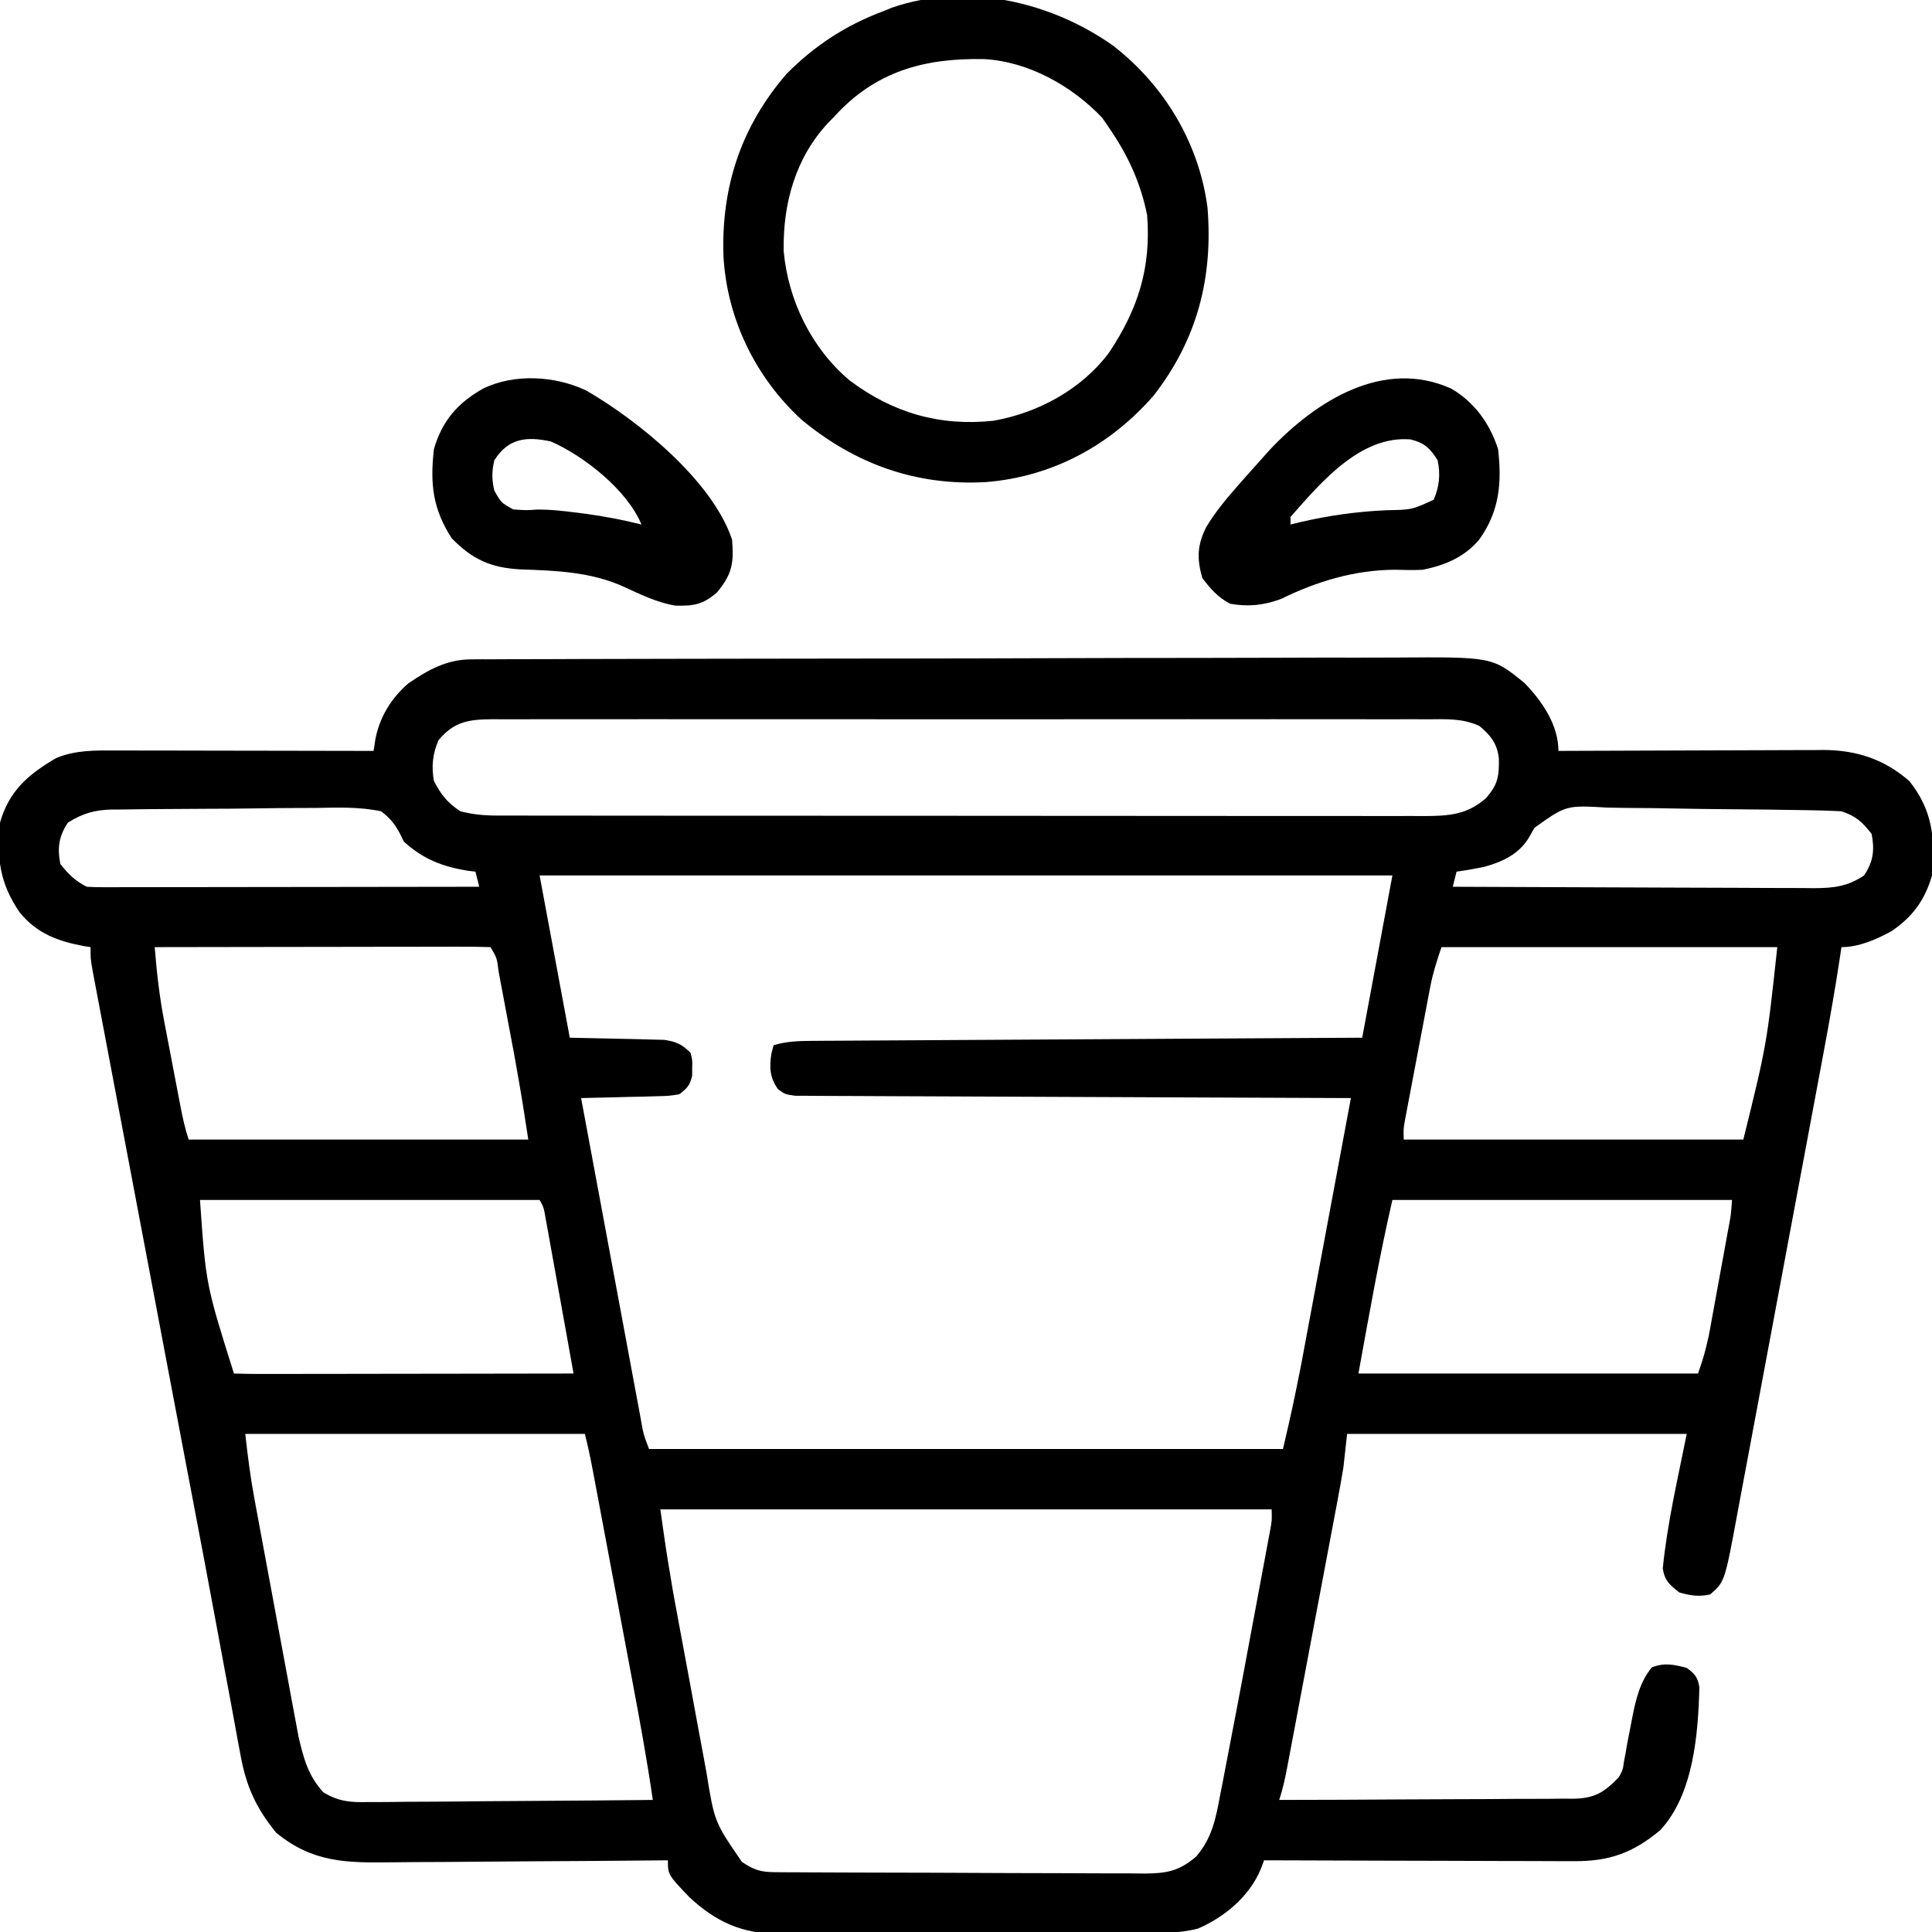
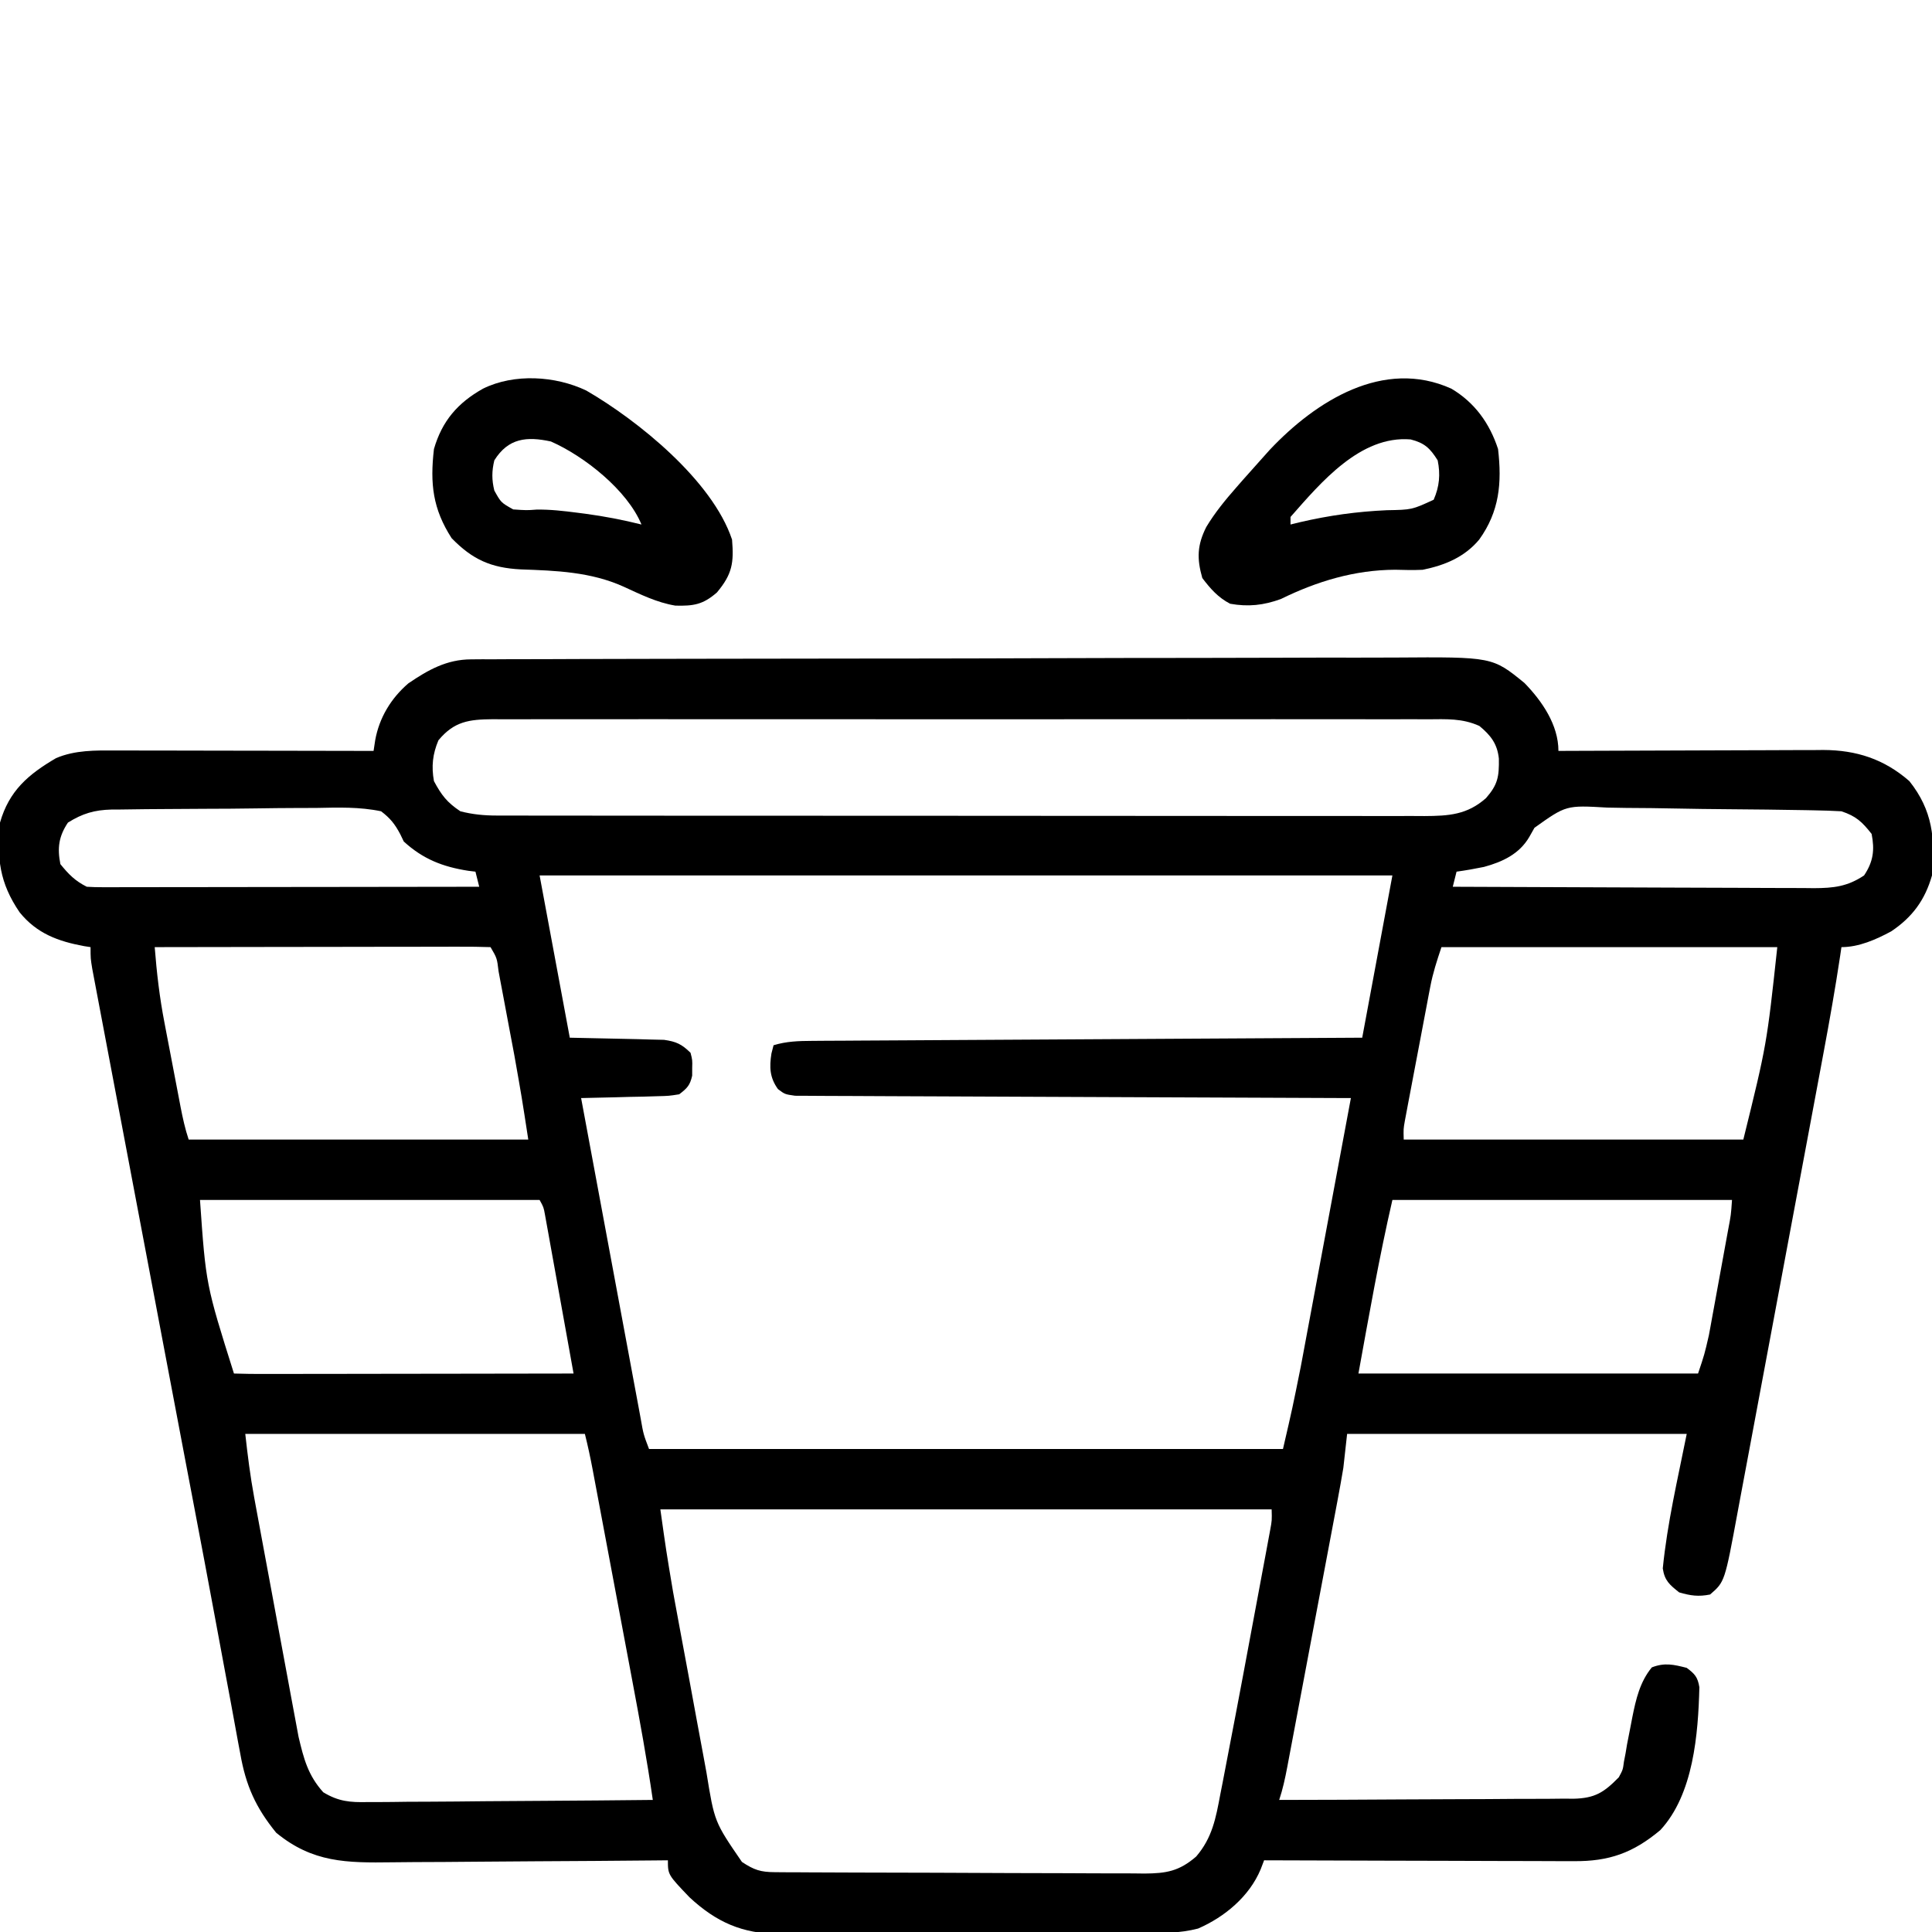
<svg xmlns="http://www.w3.org/2000/svg" version="1.1" width="512" height="512">
  <path d="M0 0 C0.95 -0.008 1.9 -0.015 2.879 -0.023 C3.914 -0.022 4.95 -0.02 6.017 -0.018 C7.677 -0.027 7.677 -0.027 9.37 -0.036 C13.086 -0.053 16.801 -0.056 20.516 -0.059 C23.177 -0.069 25.838 -0.079 28.499 -0.09 C35.735 -0.117 42.971 -0.129 50.207 -0.138 C54.728 -0.143 59.25 -0.152 63.771 -0.161 C76.298 -0.185 88.825 -0.206 101.352 -0.212 C102.154 -0.213 102.955 -0.213 103.781 -0.214 C104.585 -0.214 105.388 -0.214 106.216 -0.215 C107.844 -0.216 109.471 -0.217 111.099 -0.218 C111.907 -0.218 112.714 -0.218 113.546 -0.219 C126.62 -0.227 139.693 -0.262 152.766 -0.308 C166.2 -0.356 179.634 -0.381 193.068 -0.383 C200.606 -0.385 208.143 -0.396 215.681 -0.433 C222.102 -0.464 228.523 -0.474 234.944 -0.457 C238.217 -0.449 241.488 -0.454 244.761 -0.479 C270.676 -0.665 270.676 -0.665 279.17 6.263 C283.837 11.062 288.17 17.373 288.17 24.263 C289.105 24.258 290.039 24.254 291.002 24.249 C299.829 24.209 308.656 24.179 317.483 24.159 C322.021 24.149 326.559 24.135 331.096 24.112 C335.479 24.09 339.862 24.078 344.246 24.073 C345.914 24.069 347.582 24.062 349.25 24.051 C351.595 24.037 353.94 24.035 356.286 24.036 C357.308 24.025 357.308 24.025 358.352 24.014 C367.187 24.051 374.477 26.437 381.17 32.263 C387.341 40.016 388.066 47.521 387.17 57.263 C385.315 63.773 381.971 68.318 376.366 72.079 C372.341 74.249 367.805 76.263 363.17 76.263 C363.002 77.409 363.002 77.409 362.83 78.578 C361.537 87.184 360.023 95.737 358.421 104.289 C358.149 105.746 357.878 107.203 357.607 108.66 C356.877 112.575 356.145 116.49 355.412 120.405 C354.953 122.857 354.495 125.308 354.036 127.76 C352.598 135.449 351.159 143.138 349.716 150.826 C348.057 159.67 346.404 168.515 344.757 177.361 C343.478 184.226 342.193 191.09 340.904 197.953 C340.137 202.041 339.371 206.13 338.612 210.22 C337.898 214.062 337.178 217.902 336.452 221.742 C336.188 223.146 335.927 224.55 335.668 225.955 C332.251 244.469 332.251 244.469 328.358 247.825 C325.282 248.441 323.182 248.141 320.17 247.263 C317.643 245.26 316.301 244.151 315.823 240.907 C317.047 228.744 319.733 217.451 322.17 205.263 C292.47 205.263 262.77 205.263 232.17 205.263 C231.84 208.233 231.51 211.203 231.17 214.263 C230.677 217.198 230.161 220.117 229.604 223.04 C229.372 224.278 229.372 224.278 229.135 225.541 C228.63 228.238 228.119 230.934 227.608 233.63 C227.253 235.516 226.898 237.401 226.543 239.287 C225.802 243.223 225.059 247.158 224.314 251.093 C223.359 256.14 222.408 261.187 221.459 266.235 C220.728 270.121 219.995 274.007 219.261 277.893 C218.91 279.755 218.559 281.617 218.209 283.479 C217.72 286.074 217.229 288.668 216.737 291.262 C216.592 292.032 216.448 292.802 216.299 293.595 C215.733 296.564 215.127 299.392 214.17 302.263 C225.019 302.248 235.868 302.206 246.716 302.131 C251.754 302.096 256.791 302.071 261.829 302.067 C266.692 302.063 271.555 302.035 276.418 301.989 C278.272 301.976 280.126 301.972 281.98 301.977 C284.58 301.982 287.178 301.956 289.778 301.922 C290.542 301.931 291.306 301.94 292.093 301.948 C297.89 301.824 300.26 300.251 304.17 296.263 C305.254 294.255 305.254 294.255 305.526 292.153 C305.671 291.403 305.817 290.652 305.967 289.878 C306.096 289.098 306.225 288.317 306.358 287.513 C306.671 285.902 306.988 284.291 307.307 282.681 C307.453 281.916 307.599 281.15 307.75 280.362 C308.71 275.57 309.762 270.973 312.92 267.138 C316.307 265.821 318.699 266.379 322.17 267.263 C324.326 268.876 325.08 269.711 325.52 272.392 C325.209 284.791 323.967 300.769 315.17 310.263 C307.931 316.326 301.555 318.57 292.249 318.49 C291.361 318.49 290.473 318.49 289.557 318.491 C286.63 318.489 283.703 318.474 280.776 318.458 C278.743 318.454 276.71 318.452 274.677 318.45 C269.332 318.442 263.987 318.422 258.643 318.4 C253.187 318.38 247.73 318.371 242.274 318.361 C231.573 318.339 220.872 318.305 210.17 318.263 C209.872 319.045 209.573 319.826 209.265 320.632 C206.26 327.855 199.73 333.274 192.686 336.346 C187.762 337.63 183.052 337.558 177.984 337.553 C176.866 337.56 175.748 337.567 174.596 337.574 C170.906 337.593 167.216 337.597 163.526 337.599 C160.955 337.605 158.385 337.612 155.814 337.619 C150.426 337.631 145.039 337.635 139.652 337.633 C133.442 337.632 127.232 337.653 121.022 337.685 C115.029 337.714 109.037 337.721 103.044 337.72 C100.503 337.723 97.962 337.731 95.421 337.747 C91.862 337.767 88.304 337.761 84.745 337.749 C83.702 337.76 82.66 337.771 81.585 337.783 C71.856 337.699 64.997 334.658 57.901 328.071 C52.17 322.082 52.17 322.082 52.17 318.263 C51.053 318.274 49.935 318.285 48.783 318.297 C38.22 318.398 27.657 318.473 17.094 318.522 C11.664 318.548 6.234 318.583 0.804 318.64 C-4.441 318.695 -9.687 318.724 -14.932 318.737 C-16.928 318.746 -18.924 318.764 -20.92 318.792 C-32.974 318.949 -41.958 318.913 -51.642 310.95 C-57.063 304.291 -59.676 298.47 -61.155 290.014 C-61.348 288.995 -61.54 287.975 -61.739 286.925 C-62.385 283.486 -63.007 280.042 -63.63 276.599 C-64.097 274.095 -64.564 271.592 -65.034 269.089 C-65.936 264.271 -66.833 259.451 -67.722 254.63 C-69.653 244.168 -71.633 233.715 -73.624 223.264 C-74.294 219.746 -74.964 216.228 -75.634 212.709 C-75.802 211.825 -75.97 210.941 -76.144 210.029 C-78.043 200.055 -79.93 190.079 -81.816 180.103 C-81.988 179.195 -82.159 178.286 -82.336 177.351 C-82.594 175.986 -82.594 175.986 -82.858 174.594 C-83.206 172.749 -83.555 170.904 -83.904 169.059 C-84.077 168.144 -84.25 167.228 -84.429 166.284 C-85.861 158.709 -87.297 151.135 -88.733 143.561 C-90.136 136.157 -91.537 128.753 -92.937 121.348 C-93.765 116.969 -94.594 112.589 -95.425 108.21 C-96.196 104.144 -96.965 100.077 -97.732 96.009 C-98.014 94.52 -98.296 93.032 -98.579 91.543 C-98.964 89.518 -99.346 87.492 -99.727 85.466 C-99.941 84.334 -100.155 83.201 -100.376 82.034 C-100.83 79.263 -100.83 79.263 -100.83 76.263 C-101.665 76.133 -101.665 76.133 -102.517 76.001 C-109.447 74.725 -115.094 72.646 -119.627 67.04 C-124.969 59.218 -125.698 52.702 -124.83 43.263 C-122.419 34.802 -117.307 30.465 -109.959 26.169 C-104.932 24.029 -99.551 24.121 -94.172 24.149 C-93.43 24.149 -92.688 24.149 -91.923 24.149 C-89.488 24.15 -87.053 24.157 -84.619 24.165 C-82.923 24.167 -81.228 24.168 -79.533 24.169 C-75.084 24.173 -70.636 24.183 -66.187 24.194 C-61.642 24.204 -57.097 24.209 -52.552 24.214 C-43.645 24.225 -34.737 24.242 -25.83 24.263 C-25.687 23.326 -25.545 22.389 -25.398 21.423 C-24.328 15.471 -21.198 10.294 -16.607 6.357 C-11.385 2.8 -6.44 0.02 0 0 Z M-8.642 21.45 C-10.191 25.118 -10.529 28.378 -9.83 32.263 C-7.815 36.015 -6.375 37.899 -2.83 40.263 C0.417 41.098 3.454 41.388 6.798 41.391 C7.703 41.395 8.608 41.398 9.54 41.401 C10.526 41.4 11.511 41.398 12.526 41.397 C14.106 41.4 14.106 41.4 15.719 41.403 C19.255 41.41 22.79 41.409 26.326 41.408 C28.859 41.411 31.392 41.415 33.925 41.418 C40.094 41.426 46.263 41.429 52.432 41.43 C57.446 41.43 62.46 41.432 67.474 41.436 C81.691 41.444 95.908 41.449 110.126 41.448 C110.892 41.448 111.658 41.448 112.447 41.448 C113.215 41.448 113.982 41.448 114.772 41.448 C127.209 41.448 139.647 41.457 152.084 41.471 C164.856 41.486 177.627 41.493 190.399 41.492 C197.569 41.491 204.738 41.494 211.908 41.505 C218.649 41.515 225.39 41.515 232.132 41.507 C234.608 41.506 237.084 41.509 239.56 41.515 C242.936 41.522 246.312 41.518 249.688 41.51 C250.671 41.515 251.654 41.52 252.667 41.526 C259.089 41.493 263.99 41.201 268.983 36.763 C272.115 33.184 272.463 31.075 272.385 26.294 C271.968 22.347 270.206 20.121 267.224 17.65 C262.682 15.587 258.438 15.849 253.504 15.882 C251.874 15.875 251.874 15.875 250.21 15.868 C246.562 15.856 242.913 15.865 239.264 15.875 C236.651 15.871 234.038 15.865 231.424 15.859 C225.059 15.845 218.694 15.848 212.329 15.857 C207.156 15.864 201.983 15.865 196.81 15.861 C196.074 15.861 195.338 15.86 194.58 15.86 C193.084 15.859 191.589 15.858 190.093 15.857 C176.07 15.849 162.046 15.858 148.022 15.874 C135.988 15.888 123.954 15.886 111.92 15.872 C97.947 15.856 83.974 15.849 70 15.859 C68.51 15.86 67.02 15.86 65.53 15.861 C64.797 15.862 64.064 15.862 63.309 15.863 C58.142 15.865 52.975 15.861 47.808 15.854 C40.855 15.845 33.901 15.851 26.947 15.869 C24.392 15.873 21.836 15.871 19.281 15.865 C15.799 15.857 12.318 15.867 8.836 15.882 C7.819 15.875 6.802 15.869 5.755 15.862 C-0.487 15.914 -4.466 16.411 -8.642 21.45 Z M-106.83 43.263 C-109.276 46.932 -109.669 49.999 -108.83 54.263 C-106.654 56.954 -104.919 58.718 -101.83 60.263 C-100.436 60.355 -99.038 60.385 -97.641 60.383 C-96.763 60.384 -95.885 60.386 -94.981 60.387 C-94.016 60.384 -93.05 60.38 -92.056 60.376 C-91.041 60.377 -90.026 60.377 -88.981 60.377 C-85.615 60.376 -82.25 60.368 -78.884 60.361 C-76.555 60.359 -74.227 60.357 -71.898 60.356 C-65.759 60.352 -59.621 60.343 -53.482 60.332 C-47.221 60.321 -40.961 60.317 -34.701 60.312 C-22.41 60.301 -10.12 60.284 2.17 60.263 C1.675 58.283 1.675 58.283 1.17 56.263 C0.553 56.188 -0.065 56.113 -0.701 56.036 C-7.468 54.986 -12.742 52.936 -17.83 48.263 C-18.134 47.63 -18.438 46.998 -18.752 46.346 C-20.175 43.654 -21.394 42.122 -23.83 40.263 C-29.557 39.064 -35.221 39.258 -41.048 39.376 C-42.752 39.383 -44.455 39.388 -46.159 39.389 C-49.723 39.4 -53.286 39.437 -56.851 39.495 C-61.41 39.568 -65.969 39.594 -70.529 39.602 C-74.045 39.611 -77.56 39.636 -81.076 39.667 C-82.757 39.681 -84.438 39.693 -86.119 39.701 C-88.471 39.717 -90.823 39.753 -93.175 39.795 C-93.864 39.797 -94.553 39.799 -95.263 39.801 C-99.811 39.911 -102.977 40.849 -106.83 43.263 Z M281.82 44.636 C281.372 45.429 280.923 46.222 280.461 47.039 C277.825 51.58 273.369 53.665 268.44 55.005 C266.021 55.503 263.617 55.927 261.17 56.263 C260.84 57.583 260.51 58.903 260.17 60.263 C273.496 60.332 286.822 60.386 300.148 60.418 C306.336 60.434 312.524 60.455 318.711 60.489 C324.683 60.522 330.655 60.54 336.626 60.547 C338.905 60.553 341.183 60.564 343.461 60.58 C346.652 60.602 349.843 60.605 353.034 60.603 C354.446 60.62 354.446 60.62 355.887 60.636 C361.054 60.612 364.737 60.227 369.17 57.263 C371.619 53.59 372.002 50.53 371.17 46.263 C368.636 43.043 367.057 41.559 363.17 40.263 C360.73 40.127 358.315 40.043 355.873 40.007 C355.132 39.992 354.392 39.977 353.629 39.962 C346.81 39.836 339.989 39.768 333.168 39.714 C328.588 39.679 324.01 39.625 319.432 39.529 C314.999 39.436 310.569 39.387 306.136 39.37 C304.45 39.356 302.764 39.326 301.079 39.281 C290.215 38.651 290.215 38.651 281.82 44.636 Z M18.17 57.263 C20.81 71.453 23.45 85.643 26.17 100.263 C35.205 100.473 35.205 100.473 44.24 100.651 C45.93 100.7 45.93 100.7 47.655 100.751 C48.807 100.777 49.959 100.804 51.146 100.83 C54.414 101.298 55.832 101.975 58.17 104.263 C58.666 106.2 58.666 106.2 58.608 108.263 C58.607 108.943 58.605 109.624 58.604 110.325 C58.028 112.897 57.265 113.663 55.17 115.263 C52.443 115.695 52.443 115.695 49.19 115.775 C48.027 115.81 46.863 115.845 45.664 115.882 C44.45 115.905 43.235 115.927 41.983 115.95 C40.756 115.985 39.53 116.019 38.266 116.054 C35.234 116.136 32.203 116.206 29.17 116.263 C31.366 128.094 33.565 139.924 35.768 151.754 C36.791 157.247 37.813 162.739 38.832 168.233 C39.815 173.53 40.8 178.828 41.788 184.125 C42.165 186.149 42.541 188.174 42.916 190.199 C43.44 193.027 43.968 195.855 44.496 198.682 C44.652 199.526 44.807 200.37 44.967 201.239 C45.689 205.369 45.689 205.369 47.17 209.263 C102.61 209.263 158.05 209.263 215.17 209.263 C217.692 198.379 217.692 198.379 219.888 187.443 C220.035 186.661 220.181 185.879 220.333 185.073 C220.806 182.547 221.275 180.02 221.745 177.493 C222.076 175.718 222.408 173.943 222.741 172.168 C223.606 167.541 224.468 162.913 225.33 158.285 C226.213 153.545 227.099 148.805 227.985 144.066 C229.716 134.799 231.444 125.531 233.17 116.263 C232.4 116.26 231.63 116.258 230.836 116.256 C212.108 116.197 193.381 116.121 174.653 116.027 C165.597 115.982 156.54 115.943 147.484 115.916 C139.592 115.893 131.7 115.86 123.808 115.814 C119.627 115.79 115.447 115.771 111.267 115.765 C107.334 115.759 103.402 115.739 99.47 115.709 C98.025 115.7 96.579 115.696 95.134 115.698 C93.165 115.699 91.195 115.681 89.226 115.662 C87.571 115.655 87.571 115.655 85.882 115.648 C83.17 115.263 83.17 115.263 81.339 113.886 C79.14 110.831 79.041 108.094 79.608 104.45 C79.793 103.728 79.979 103.007 80.17 102.263 C83.627 101.21 86.818 101.125 90.422 101.105 C91.706 101.095 92.991 101.085 94.314 101.075 C95.735 101.069 97.156 101.063 98.578 101.058 C100.076 101.048 101.574 101.038 103.072 101.028 C107.138 101.001 111.203 100.979 115.269 100.96 C119.519 100.938 123.768 100.91 128.017 100.883 C136.064 100.834 144.11 100.789 152.157 100.745 C161.317 100.696 170.478 100.641 179.639 100.586 C198.483 100.472 217.326 100.366 236.17 100.263 C238.81 86.073 241.45 71.883 244.17 57.263 C169.59 57.263 95.01 57.263 18.17 57.263 Z M-83.83 76.263 C-83.302 83.036 -82.535 89.658 -81.236 96.325 C-81.009 97.523 -81.009 97.523 -80.777 98.745 C-80.46 100.409 -80.14 102.073 -79.818 103.736 C-79.326 106.284 -78.841 108.834 -78.357 111.384 C-78.046 113.01 -77.735 114.637 -77.423 116.263 C-77.206 117.402 -77.206 117.402 -76.985 118.564 C-76.407 121.54 -75.79 124.383 -74.83 127.263 C-45.13 127.263 -15.43 127.263 15.17 127.263 C13.451 116.073 13.451 116.073 11.479 104.935 C11.254 103.734 11.254 103.734 11.024 102.509 C10.712 100.849 10.398 99.189 10.084 97.529 C9.601 94.976 9.125 92.422 8.649 89.868 C8.343 88.245 8.036 86.621 7.729 84.997 C7.587 84.234 7.446 83.47 7.3 82.684 C6.878 79.178 6.878 79.178 5.17 76.263 C2.401 76.168 -0.343 76.137 -3.113 76.149 C-3.981 76.149 -4.85 76.149 -5.744 76.149 C-8.628 76.15 -11.512 76.157 -14.396 76.165 C-16.39 76.167 -18.384 76.168 -20.378 76.169 C-25.637 76.173 -30.896 76.183 -36.155 76.194 C-41.517 76.204 -46.88 76.209 -52.242 76.214 C-62.771 76.225 -73.3 76.242 -83.83 76.263 Z M257.17 76.263 C255.946 79.935 254.914 83.045 254.209 86.752 C254.049 87.583 253.889 88.413 253.724 89.269 C253.559 90.148 253.395 91.026 253.225 91.931 C253.05 92.847 252.876 93.764 252.696 94.708 C252.329 96.637 251.964 98.566 251.602 100.495 C251.045 103.452 250.481 106.407 249.916 109.362 C249.561 111.239 249.205 113.116 248.85 114.993 C248.681 115.878 248.513 116.762 248.339 117.673 C248.185 118.495 248.031 119.316 247.873 120.162 C247.737 120.883 247.601 121.605 247.461 122.348 C247.095 124.434 247.095 124.434 247.17 127.263 C276.87 127.263 306.57 127.263 337.17 127.263 C343.379 102.081 343.379 102.081 346.17 76.263 C316.8 76.263 287.43 76.263 257.17 76.263 Z M-71.83 143.263 C-70.268 165.666 -70.268 165.666 -62.83 189.263 C-60.03 189.358 -57.255 189.388 -54.454 189.376 C-53.137 189.377 -53.137 189.377 -51.794 189.377 C-48.877 189.376 -45.961 189.368 -43.044 189.361 C-41.028 189.359 -39.012 189.357 -36.995 189.356 C-31.677 189.352 -26.359 189.343 -21.04 189.332 C-15.618 189.321 -10.195 189.317 -4.773 189.312 C5.875 189.301 16.523 189.284 27.17 189.263 C26.054 183.032 24.932 176.803 23.807 170.574 C23.425 168.454 23.044 166.333 22.664 164.213 C22.118 161.169 21.568 158.126 21.018 155.083 C20.848 154.131 20.678 153.179 20.503 152.198 C20.343 151.317 20.183 150.436 20.018 149.529 C19.878 148.752 19.738 147.975 19.594 147.174 C19.236 145.191 19.236 145.191 18.17 143.263 C-11.53 143.263 -41.23 143.263 -71.83 143.263 Z M244.17 143.263 C240.657 158.487 237.965 173.891 235.17 189.263 C264.87 189.263 294.57 189.263 325.17 189.263 C326.872 184.204 326.872 184.204 328.04 179.125 C328.18 178.371 328.32 177.617 328.464 176.841 C328.607 176.047 328.75 175.253 328.897 174.435 C329.049 173.605 329.202 172.774 329.359 171.919 C329.679 170.175 329.996 168.43 330.312 166.685 C330.796 164.007 331.288 161.33 331.78 158.653 C332.09 156.956 332.4 155.258 332.709 153.56 C332.856 152.758 333.003 151.956 333.154 151.129 C333.9 147.221 333.9 147.221 334.17 143.263 C304.47 143.263 274.77 143.263 244.17 143.263 Z M-59.83 205.263 C-59.195 210.978 -58.515 216.421 -57.479 222.042 C-57.347 222.762 -57.215 223.482 -57.079 224.224 C-56.648 226.572 -56.212 228.92 -55.775 231.267 C-55.47 232.916 -55.164 234.566 -54.859 236.215 C-54.221 239.659 -53.58 243.103 -52.938 246.546 C-52.118 250.941 -51.308 255.338 -50.5 259.736 C-49.874 263.138 -49.241 266.54 -48.606 269.941 C-48.305 271.561 -48.006 273.181 -47.709 274.802 C-47.293 277.074 -46.867 279.343 -46.44 281.613 C-46.2 282.9 -45.961 284.188 -45.715 285.514 C-44.342 291.329 -43.218 295.718 -39.167 300.227 C-35.142 302.682 -32.011 302.938 -27.438 302.83 C-26.617 302.831 -25.797 302.832 -24.952 302.833 C-22.257 302.829 -19.564 302.79 -16.869 302.751 C-14.994 302.742 -13.119 302.735 -11.245 302.73 C-6.322 302.711 -1.401 302.662 3.522 302.606 C8.549 302.555 13.576 302.532 18.604 302.507 C28.46 302.453 38.315 302.368 48.17 302.263 C46.638 291.664 44.712 281.156 42.729 270.634 C42.398 268.869 42.067 267.103 41.736 265.338 C41.047 261.666 40.357 257.994 39.666 254.322 C38.78 249.619 37.898 244.914 37.016 240.21 C36.335 236.577 35.653 232.944 34.97 229.311 C34.644 227.575 34.318 225.84 33.993 224.104 C33.539 221.687 33.085 219.271 32.629 216.854 C32.496 216.141 32.362 215.428 32.224 214.693 C31.624 211.518 30.955 208.4 30.17 205.263 C0.47 205.263 -29.23 205.263 -59.83 205.263 Z M50.17 225.263 C51.707 236.196 51.707 236.196 53.527 247.059 C53.648 247.721 53.769 248.384 53.893 249.066 C54.282 251.192 54.675 253.317 55.069 255.443 C55.205 256.181 55.342 256.919 55.483 257.68 C56.204 261.574 56.928 265.467 57.656 269.36 C58.401 273.352 59.132 277.346 59.86 281.342 C60.429 284.445 61.008 287.547 61.59 290.648 C61.865 292.12 62.135 293.593 62.401 295.066 C64.508 308.086 64.508 308.086 71.795 318.7 C75.036 320.832 76.712 321.39 80.547 321.41 C81.466 321.417 82.386 321.424 83.333 321.432 C84.345 321.434 85.357 321.437 86.4 321.44 C87.463 321.446 88.527 321.453 89.623 321.46 C93.154 321.48 96.686 321.491 100.217 321.501 C101.421 321.505 102.626 321.509 103.866 321.513 C110.241 321.534 116.615 321.549 122.989 321.558 C129.577 321.569 136.166 321.603 142.755 321.643 C147.816 321.669 152.877 321.678 157.939 321.681 C160.368 321.686 162.797 321.698 165.226 321.716 C168.625 321.741 172.024 321.74 175.423 321.733 C176.427 321.746 177.431 321.758 178.465 321.772 C184.219 321.729 187.641 321.178 192.17 317.263 C196.443 312.278 197.383 307.09 198.557 300.814 C198.865 299.252 198.865 299.252 199.18 297.658 C199.859 294.196 200.516 290.73 201.17 287.263 C201.646 284.783 202.122 282.303 202.599 279.823 C203.959 272.699 205.29 265.57 206.613 258.44 C207.115 255.74 207.621 253.042 208.127 250.344 C208.734 247.102 209.337 243.86 209.94 240.618 C210.165 239.419 210.39 238.219 210.621 236.983 C210.928 235.327 210.928 235.327 211.24 233.639 C211.42 232.67 211.601 231.7 211.786 230.702 C212.248 228.18 212.248 228.18 212.17 225.263 C158.71 225.263 105.25 225.263 50.17 225.263 Z " fill="#000000" transform="translate(124.83,174.737)" />
-   <path d="M0 0 C13.652 10.502 22.893 25.853 25.156 43 C26.661 61.546 22.457 77.994 10.844 92.875 C-0.645 106.043 -15.948 114.328 -33.469 115.75 C-51.952 116.837 -68.297 110.963 -82.43 99.215 C-94.66 87.994 -102.203 72.434 -103.121 55.863 C-103.73 37.599 -98.471 21.502 -86.355 7.535 C-78.975 0.086 -70.651 -5.344 -60.844 -9 C-60.065 -9.318 -59.287 -9.637 -58.484 -9.965 C-38.824 -16.758 -16.529 -11.625 0 0 Z M-73.844 19 C-74.565 19.733 -74.565 19.733 -75.301 20.48 C-84.089 29.847 -87.379 41.996 -87.16 54.559 C-85.953 67.684 -79.788 80.298 -69.695 88.812 C-58.212 97.435 -45.744 101.03 -31.531 99.5 C-19.682 97.398 -8.198 91.165 -0.949 81.465 C6.776 69.902 10.246 58.921 9.156 45 C7.426 36.427 4.093 29.176 -0.844 22 C-1.462 21.093 -2.081 20.185 -2.719 19.25 C-10.705 10.794 -22.308 4.294 -34.043 3.664 C-49.865 3.346 -62.903 6.877 -73.844 19 Z " fill="#000000" transform="translate(294.844,12)" />
  <path d="M0 0 C6.2 3.674 10.154 9.196 12.375 16 C13.42 25.006 12.741 32.533 7.375 40 C3.473 44.669 -1.777 46.823 -7.625 48 C-10.061 48.114 -12.457 48.06 -14.895 47.988 C-25.633 48.034 -35.623 51.051 -45.188 55.75 C-49.767 57.415 -53.81 57.857 -58.625 57 C-61.805 55.355 -63.839 53.036 -66 50.188 C-67.489 44.975 -67.344 41.435 -64.953 36.664 C-62.657 32.854 -59.929 29.524 -57 26.188 C-56.47 25.581 -55.94 24.974 -55.394 24.349 C-53.815 22.556 -52.223 20.776 -50.625 19 C-49.795 18.072 -48.965 17.144 -48.109 16.188 C-35.936 3.288 -17.975 -8.126 0 0 Z M-42.625 34 C-42.625 34.66 -42.625 35.32 -42.625 36 C-41.788 35.795 -40.952 35.59 -40.09 35.379 C-32.321 33.581 -25.063 32.575 -17.098 32.211 C-10.462 32.093 -10.462 32.093 -4.688 29.438 C-3.152 25.915 -2.873 22.726 -3.625 19 C-5.626 15.799 -7.097 14.385 -10.797 13.453 C-24.1 12.352 -34.558 24.83 -42.625 34 Z " fill="#000000" transform="translate(384.625,103)" />
-   <path d="M0 0 C13.628 7.89 33.399 23.821 38.625 39.5 C39.127 45.621 38.713 48.617 34.625 53.5 C30.925 56.736 28.42 57.117 23.609 56.996 C18.681 56.177 14.39 54.032 9.871 51.965 C1.197 48.051 -7.964 47.725 -17.375 47.395 C-25.259 46.989 -30.174 44.787 -35.688 39.125 C-40.678 31.362 -41.442 24.724 -40.375 15.5 C-38.227 8.072 -34.077 3.257 -27.375 -0.5 C-19.113 -4.581 -8.19 -3.909 0 0 Z M-24.375 18.5 C-25.063 21.344 -25.069 23.657 -24.375 26.5 C-22.605 29.687 -22.605 29.687 -19.375 31.5 C-15.809 31.744 -15.809 31.744 -13.23 31.551 C-9.566 31.486 -6.002 31.908 -2.375 32.375 C-1.682 32.464 -0.99 32.553 -0.276 32.645 C4.775 33.325 9.683 34.264 14.625 35.5 C10.84 26.369 -0.54 17.389 -9.375 13.5 C-15.782 12.102 -20.68 12.588 -24.375 18.5 Z " fill="#000000" transform="translate(155.375,103.5)" />
+   <path d="M0 0 C13.628 7.89 33.399 23.821 38.625 39.5 C39.127 45.621 38.713 48.617 34.625 53.5 C30.925 56.736 28.42 57.117 23.609 56.996 C18.681 56.177 14.39 54.032 9.871 51.965 C1.197 48.051 -7.964 47.725 -17.375 47.395 C-25.259 46.989 -30.174 44.787 -35.688 39.125 C-40.678 31.362 -41.442 24.724 -40.375 15.5 C-38.227 8.072 -34.077 3.257 -27.375 -0.5 C-19.113 -4.581 -8.19 -3.909 0 0 M-24.375 18.5 C-25.063 21.344 -25.069 23.657 -24.375 26.5 C-22.605 29.687 -22.605 29.687 -19.375 31.5 C-15.809 31.744 -15.809 31.744 -13.23 31.551 C-9.566 31.486 -6.002 31.908 -2.375 32.375 C-1.682 32.464 -0.99 32.553 -0.276 32.645 C4.775 33.325 9.683 34.264 14.625 35.5 C10.84 26.369 -0.54 17.389 -9.375 13.5 C-15.782 12.102 -20.68 12.588 -24.375 18.5 Z " fill="#000000" transform="translate(155.375,103.5)" />
</svg>